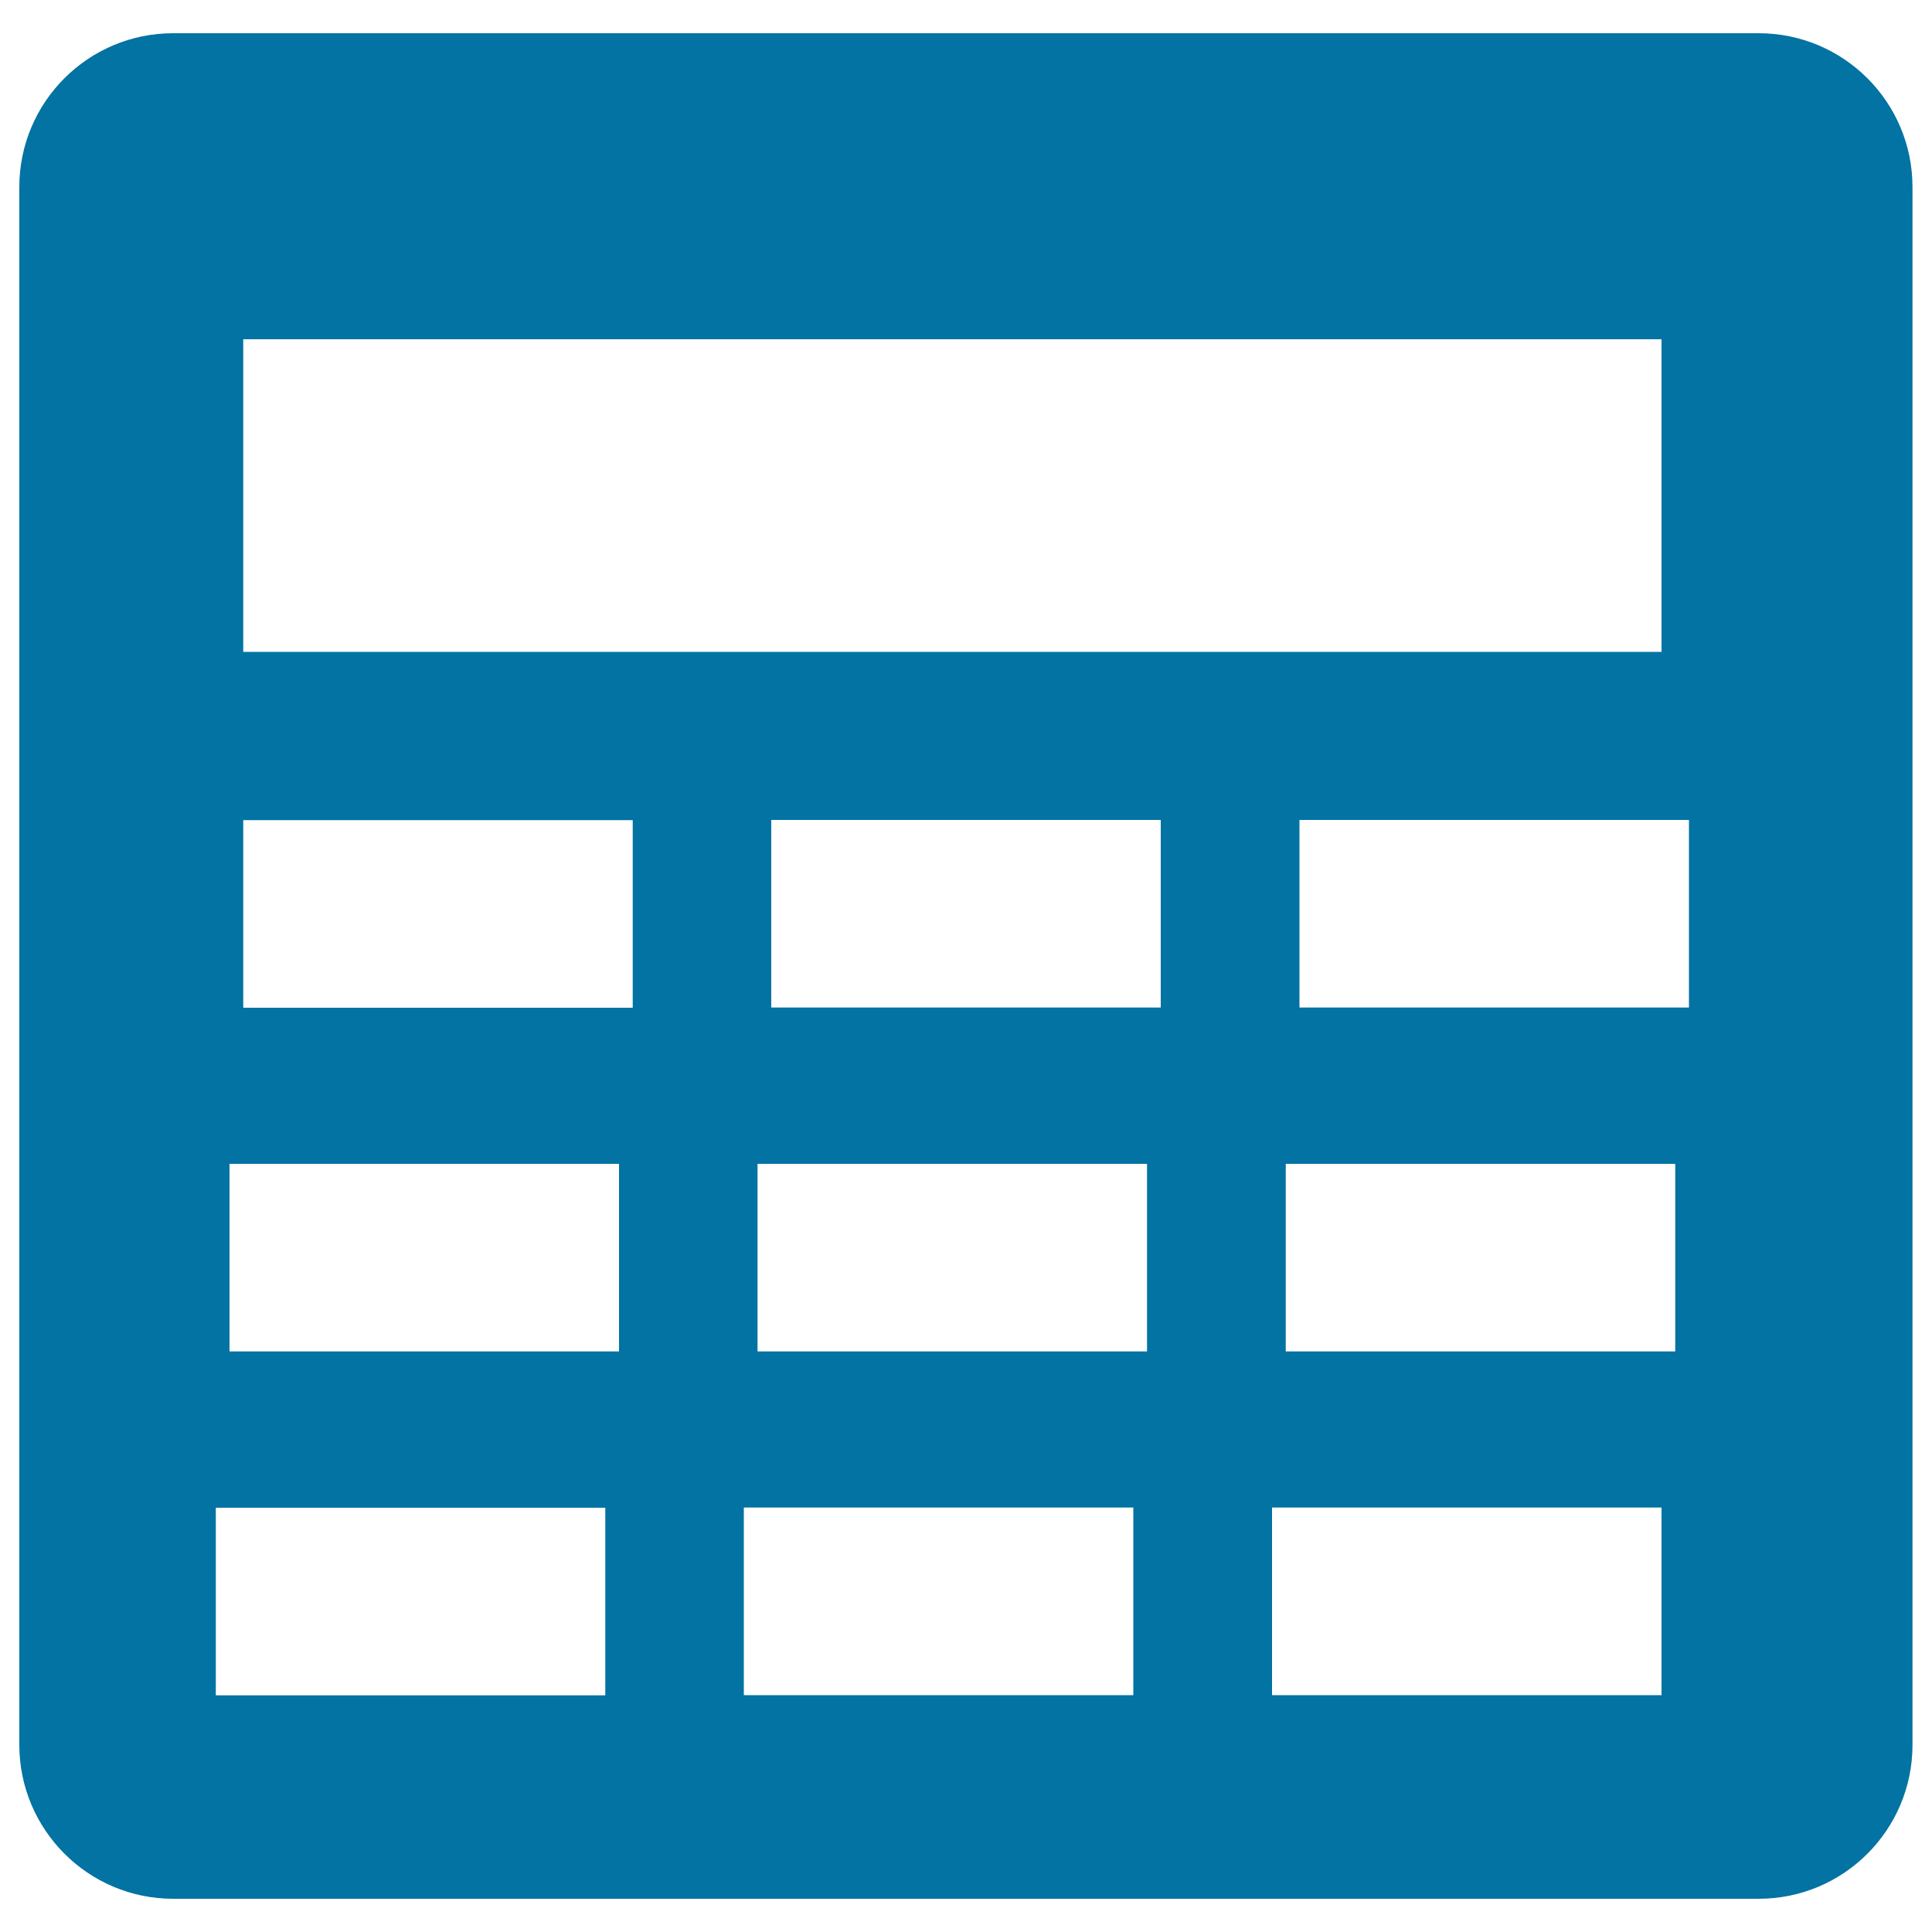
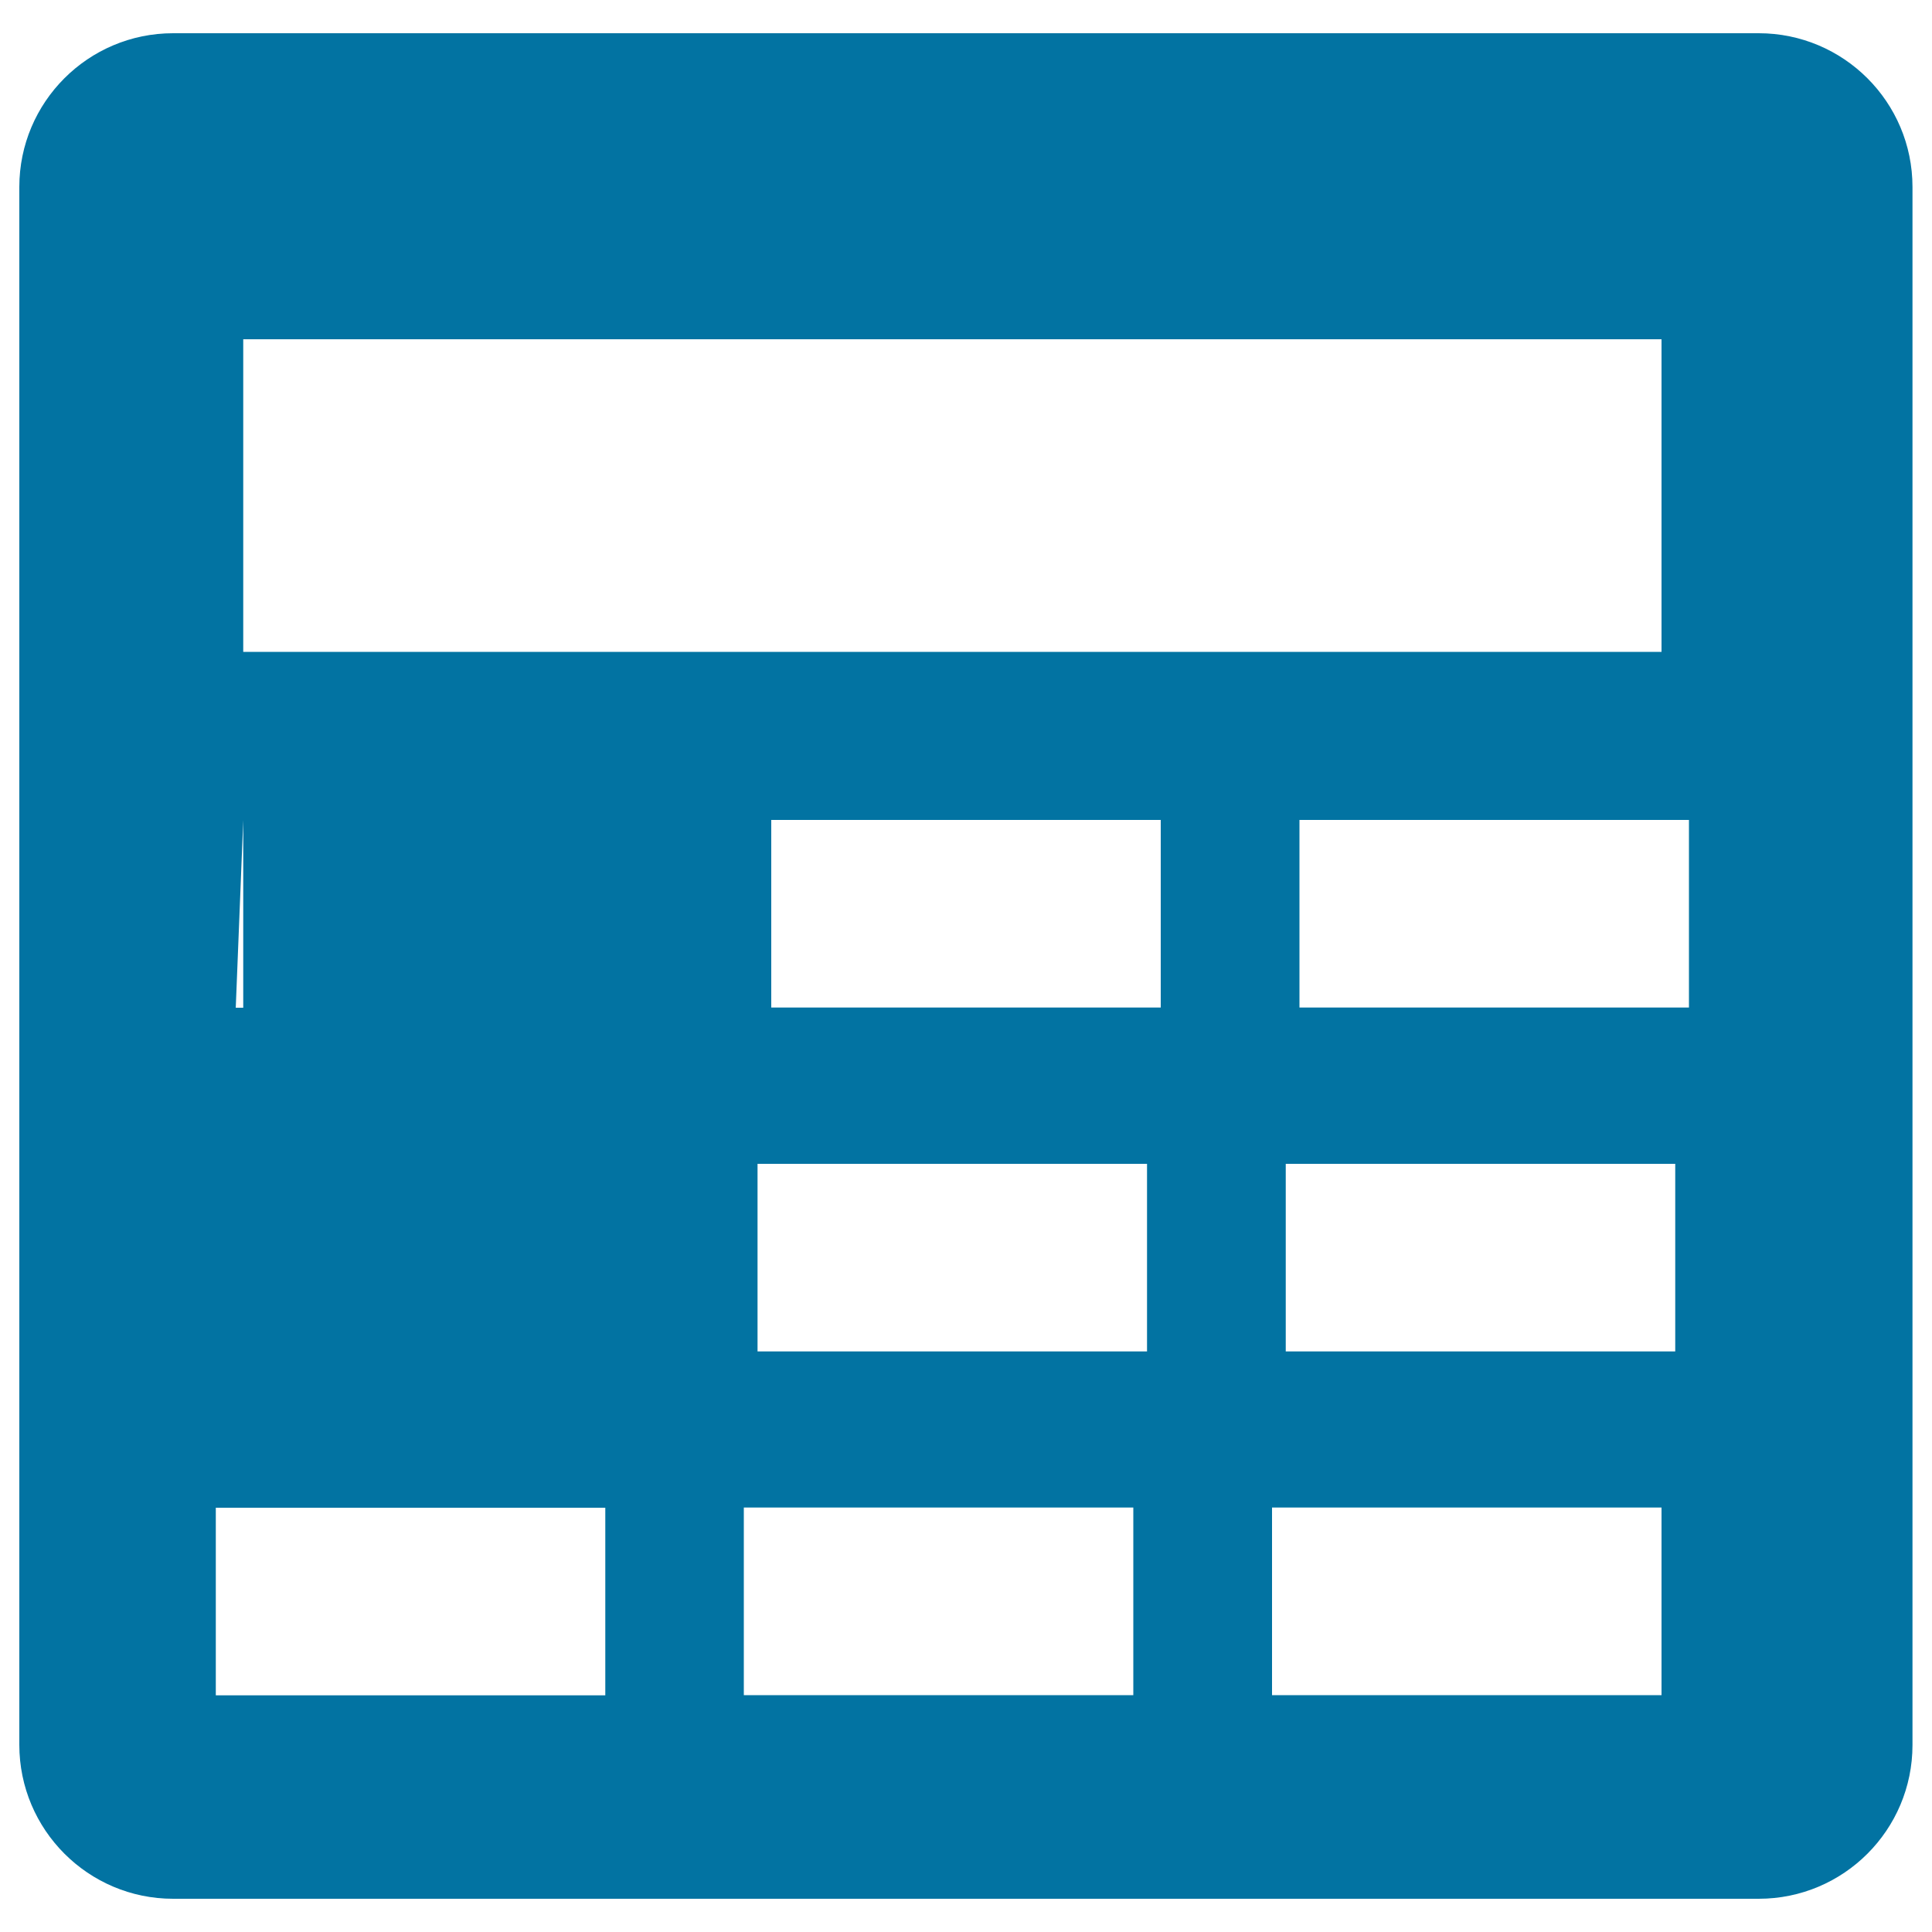
<svg xmlns="http://www.w3.org/2000/svg" viewBox="0 0 1000 1000" style="fill:#0273a2">
  <title>Big Calculator SVG icon</title>
  <g>
-     <path d="M89.6,982.8h820.7c44,0,79.6-35.7,79.6-79.6V96.8c0-44-35.7-79.6-79.6-79.6H89.6c-44,0-79.6,35.7-79.6,79.6v806.3C10,947.1,45.7,982.8,89.6,982.8z M586.6,877.4H385v-97.1h201.6V877.4z M593.7,699.5H392.1v-97.1h201.6V699.5z M600.8,521.5H399.2v-97.1h201.6V521.5z M860,877.4H658.4v-97.1H860V877.4z M867.1,699.5H665.5v-97.1h201.6V699.5z M874.2,521.5H672.6v-97.1h201.6V521.5z M125.9,175.6H860v161.8H125.9V175.6z M125.9,424.5h201.6v97.1H125.9V424.5z M118.8,602.4h201.6v97.1H118.8V602.4z M111.7,780.4h201.6v97.1H111.7V780.4z" />
+     <path d="M89.6,982.8h820.7c44,0,79.6-35.7,79.6-79.6V96.8c0-44-35.7-79.6-79.6-79.6H89.6c-44,0-79.6,35.7-79.6,79.6v806.3C10,947.1,45.7,982.8,89.6,982.8z M586.6,877.4H385v-97.1h201.6V877.4z M593.7,699.5H392.1v-97.1h201.6V699.5z M600.8,521.5H399.2v-97.1h201.6V521.5z M860,877.4H658.4v-97.1H860V877.4z M867.1,699.5H665.5v-97.1h201.6V699.5z M874.2,521.5H672.6v-97.1h201.6V521.5z M125.9,175.6H860v161.8H125.9V175.6z M125.9,424.5h201.6v97.1H125.9V424.5z h201.6v97.1H118.8V602.4z M111.7,780.4h201.6v97.1H111.7V780.4z" />
  </g>
</svg>